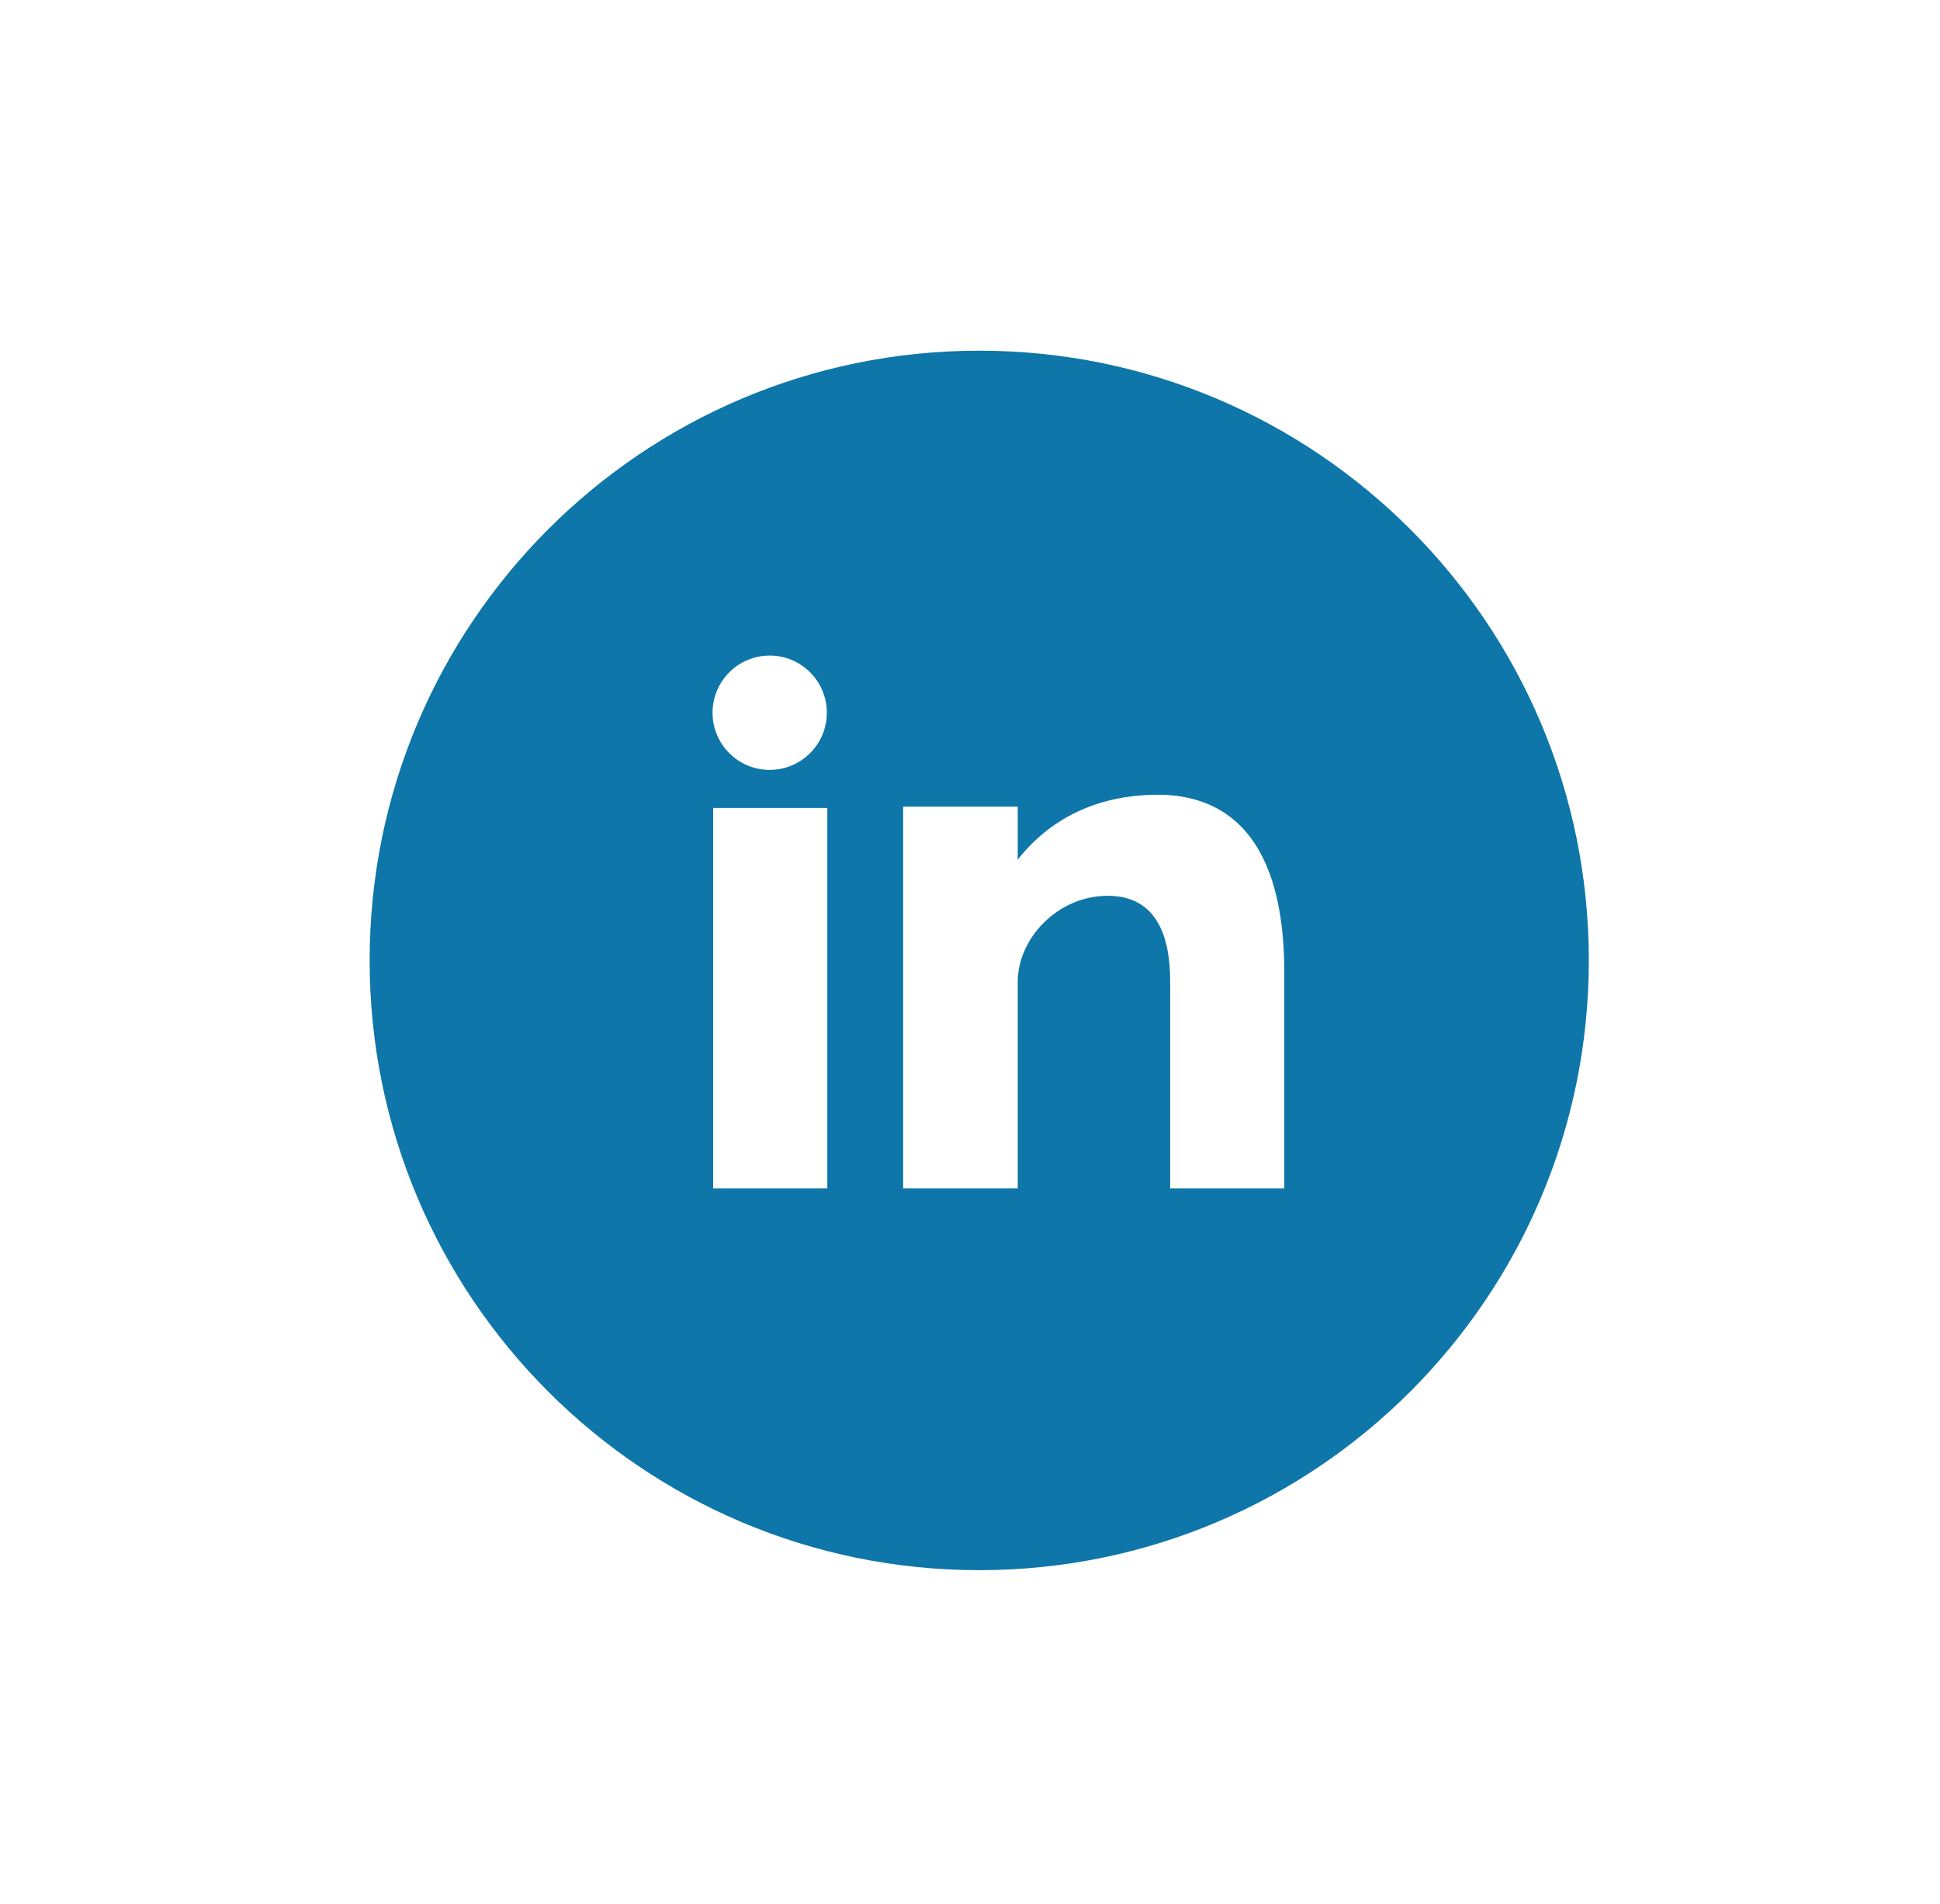
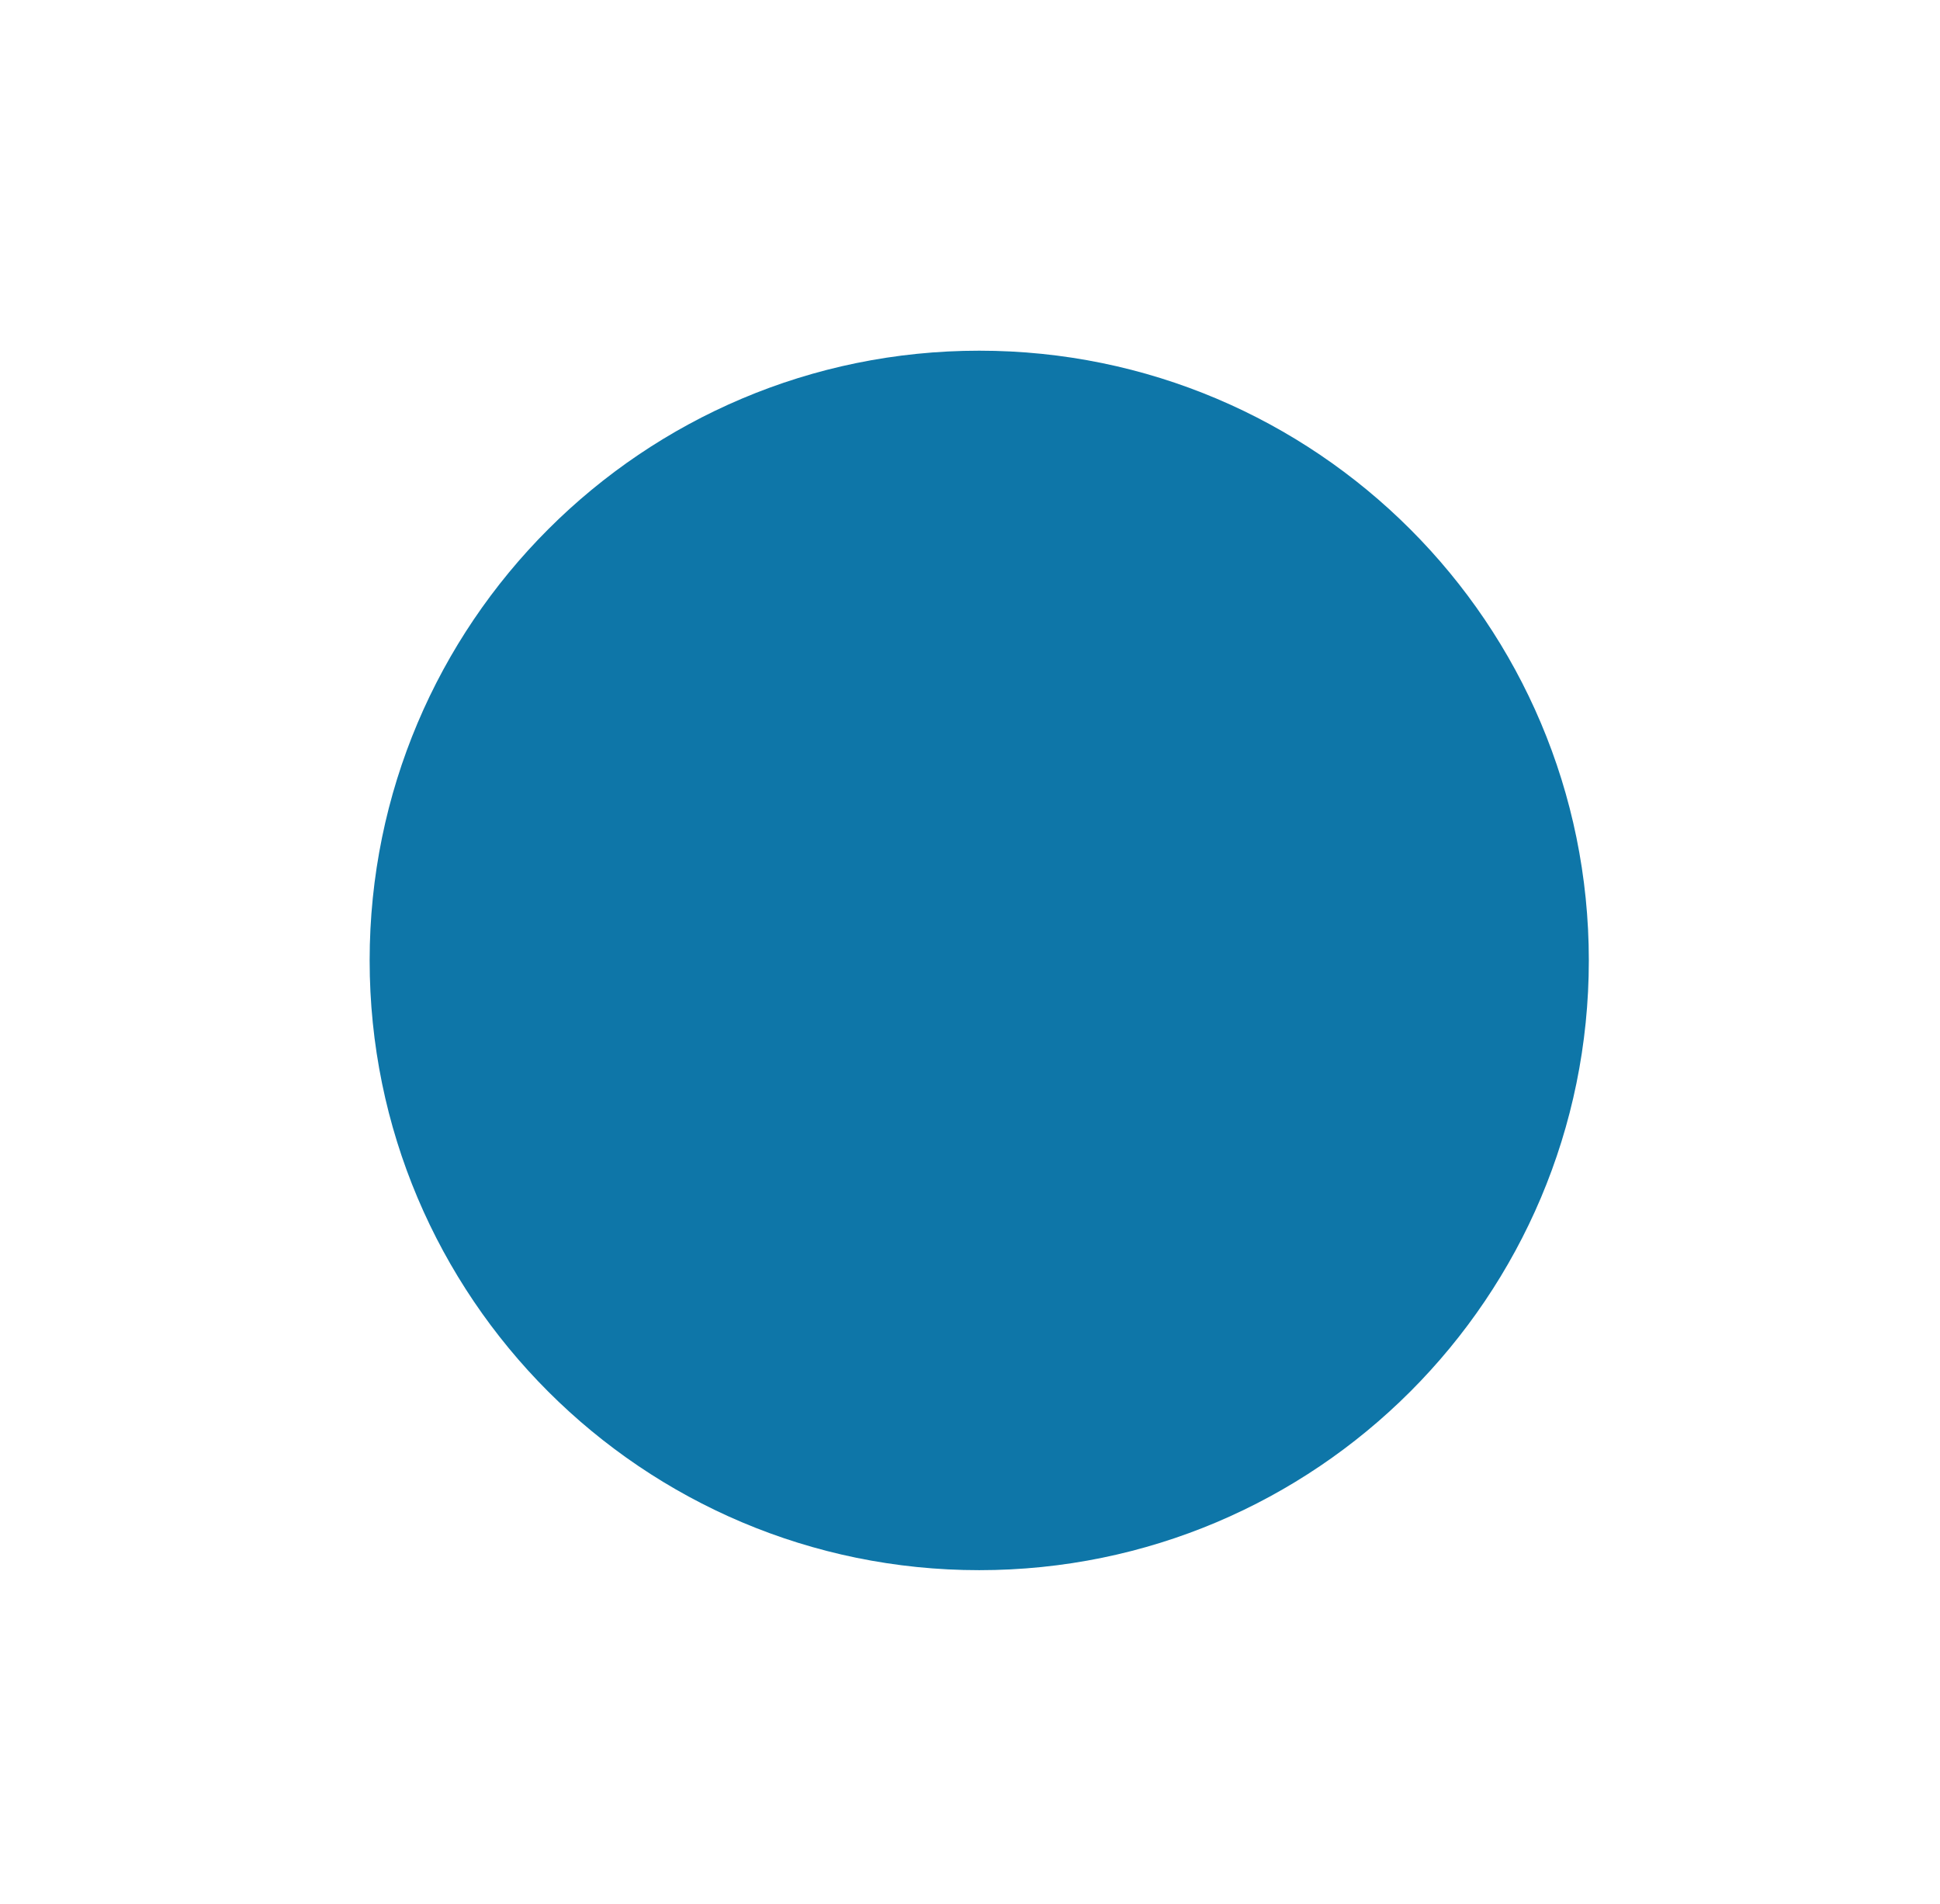
<svg xmlns="http://www.w3.org/2000/svg" xmlns:ns1="http://sodipodi.sourceforge.net/DTD/sodipodi-0.dtd" xmlns:ns2="http://www.inkscape.org/namespaces/inkscape" width="159" height="156" viewBox="0 0 159 156" fill="none" id="svg5" ns1:docname="in logo.svg" ns2:version="1.4 (86a8ad7, 2024-10-11)">
-   <rect width="159" height="156" fill="white" id="rect1" />
  <g clip-path="url(#clip0_3045_11257)" id="g5" transform="translate(140)">
    <path d="m 124.845,56.497 c -0.001,-1.744 -0.372,-3.285 -1.123,-4.608 -0.737,-1.301 -1.841,-2.391 -3.323,-3.253 C 108.172,41.551 95.932,34.488 83.708,27.396 c -3.296,-1.912 -6.491,-1.842 -9.762,0.097 -4.867,2.884 -29.235,16.912 -36.496,21.138 -2.99,1.74 -4.446,4.402 -4.446,7.862 -0.005,14.248 0,28.495 -0.005,42.743 0,1.706 0.356,3.218 1.074,4.52 0.738,1.34 1.858,2.461 3.373,3.342 7.261,4.226 31.632,18.253 36.498,21.138 3.272,1.94 6.468,2.01 9.764,0.097 12.224,-7.092 24.465,-14.155 36.694,-21.239 1.516,-0.881 2.636,-2.002 3.373,-3.341 0.717,-1.303 1.074,-2.814 1.074,-4.521 0,0 0,-28.488 -0.005,-42.736 z" fill="#a179dc" id="path1" />
    <path d="M 79.066,77.726 34.074,103.756 c 0.738,1.34 1.858,2.46 3.373,3.342 7.261,4.226 31.632,18.253 36.498,21.138 3.272,1.94 6.468,2.009 9.764,0.097 12.224,-7.092 24.464,-14.155 36.694,-21.24 1.515,-0.881 2.635,-2.002 3.373,-3.341 z" fill="#280068" id="path2" />
    <path d="m 124.846,56.497 c -0.001,-1.744 -0.372,-3.285 -1.123,-4.608 L 79.066,77.726 123.777,103.753 c 0.717,-1.303 1.073,-2.814 1.074,-4.521 0,0 0,-28.488 -0.005,-42.736 z" fill="#390091" id="path3" />
-     <path d="m 105.556,67.995 v 4.865 h 4.842 v -4.865 h 2.421 v 4.865 h 4.842 v 2.433 h -4.842 v 4.865 h 4.842 v 2.433 h -4.842 v 4.865 h -2.421 v -4.865 h -4.842 v 4.865 h -2.421 v -4.865 h -4.842 v -2.433 h 4.842 v -4.865 h -4.842 v -2.433 h 4.842 v -4.865 z m 4.842,7.298 h -4.842 v 4.865 h 4.842 z" fill="#ffffff" id="path4" />
    <path d="m 79.164,43.56 c 12.63,0 23.657,6.892 29.563,17.137 l -0.058,-0.099 -14.859,8.597 c -2.928,-4.981 -8.295,-8.342 -14.452,-8.412 l -0.194,-0.001 c -9.389,0 -17.001,7.648 -17.001,17.082 0,3.085 0.819,5.977 2.242,8.475 2.93,5.141 8.439,8.608 14.758,8.608 6.358,0 11.899,-3.511 14.814,-8.707 l -0.071,0.125 14.838,8.637 C 102.903,105.161 92.028,112.032 79.545,112.169 l -0.38,0.002 c -12.67,0 -23.728,-6.935 -29.619,-17.234 -2.876,-5.028 -4.522,-10.857 -4.522,-17.072 0,-18.946 15.285,-34.305 34.141,-34.305 z" fill="#ffffff" id="path5" />
  </g>
  <defs id="defs5">
    <clipPath id="clip0_3045_11257">
      <rect width="92" height="104" fill="white" transform="translate(33 26)" id="rect5" />
    </clipPath>
  </defs>
  <g id="g2" transform="matrix(0.343,0,0,0.343,30.296,28.735)">
    <path style="fill:#0e76a8" d="m 145.659,0 c 80.45,0 145.66,65.219 145.66,145.66 0,80.441 -65.21,145.659 -145.66,145.659 C 65.209,291.319 0,226.1 0,145.66 0,65.22 65.21,0 145.659,0 Z" id="path1-4" />
-     <path style="fill:#ffffff" d="m 82.079,200.136 h 27.275 v -90.91 H 82.079 Z m 106.259,-94.059 c -13.237,0 -25.081,4.834 -33.483,15.504 V 108.927 H 127.48 v 91.21 h 27.375 v -49.324 c 0,-10.424 9.55,-20.593 21.512,-20.593 11.962,0 14.912,10.169 14.912,20.338 v 49.57 h 27.275 v -51.6 c -0.001,-35.842 -16.97,-42.451 -30.216,-42.451 z m -92.749,-5.936 c 7.538,0 13.656,-6.118 13.656,-13.656 0,-7.538 -6.118,-13.655 -13.656,-13.655 -7.538,0 -13.656,6.118 -13.656,13.656 0,7.538 6.118,13.655 13.656,13.655 z" id="path2-8" />
  </g>
</svg>